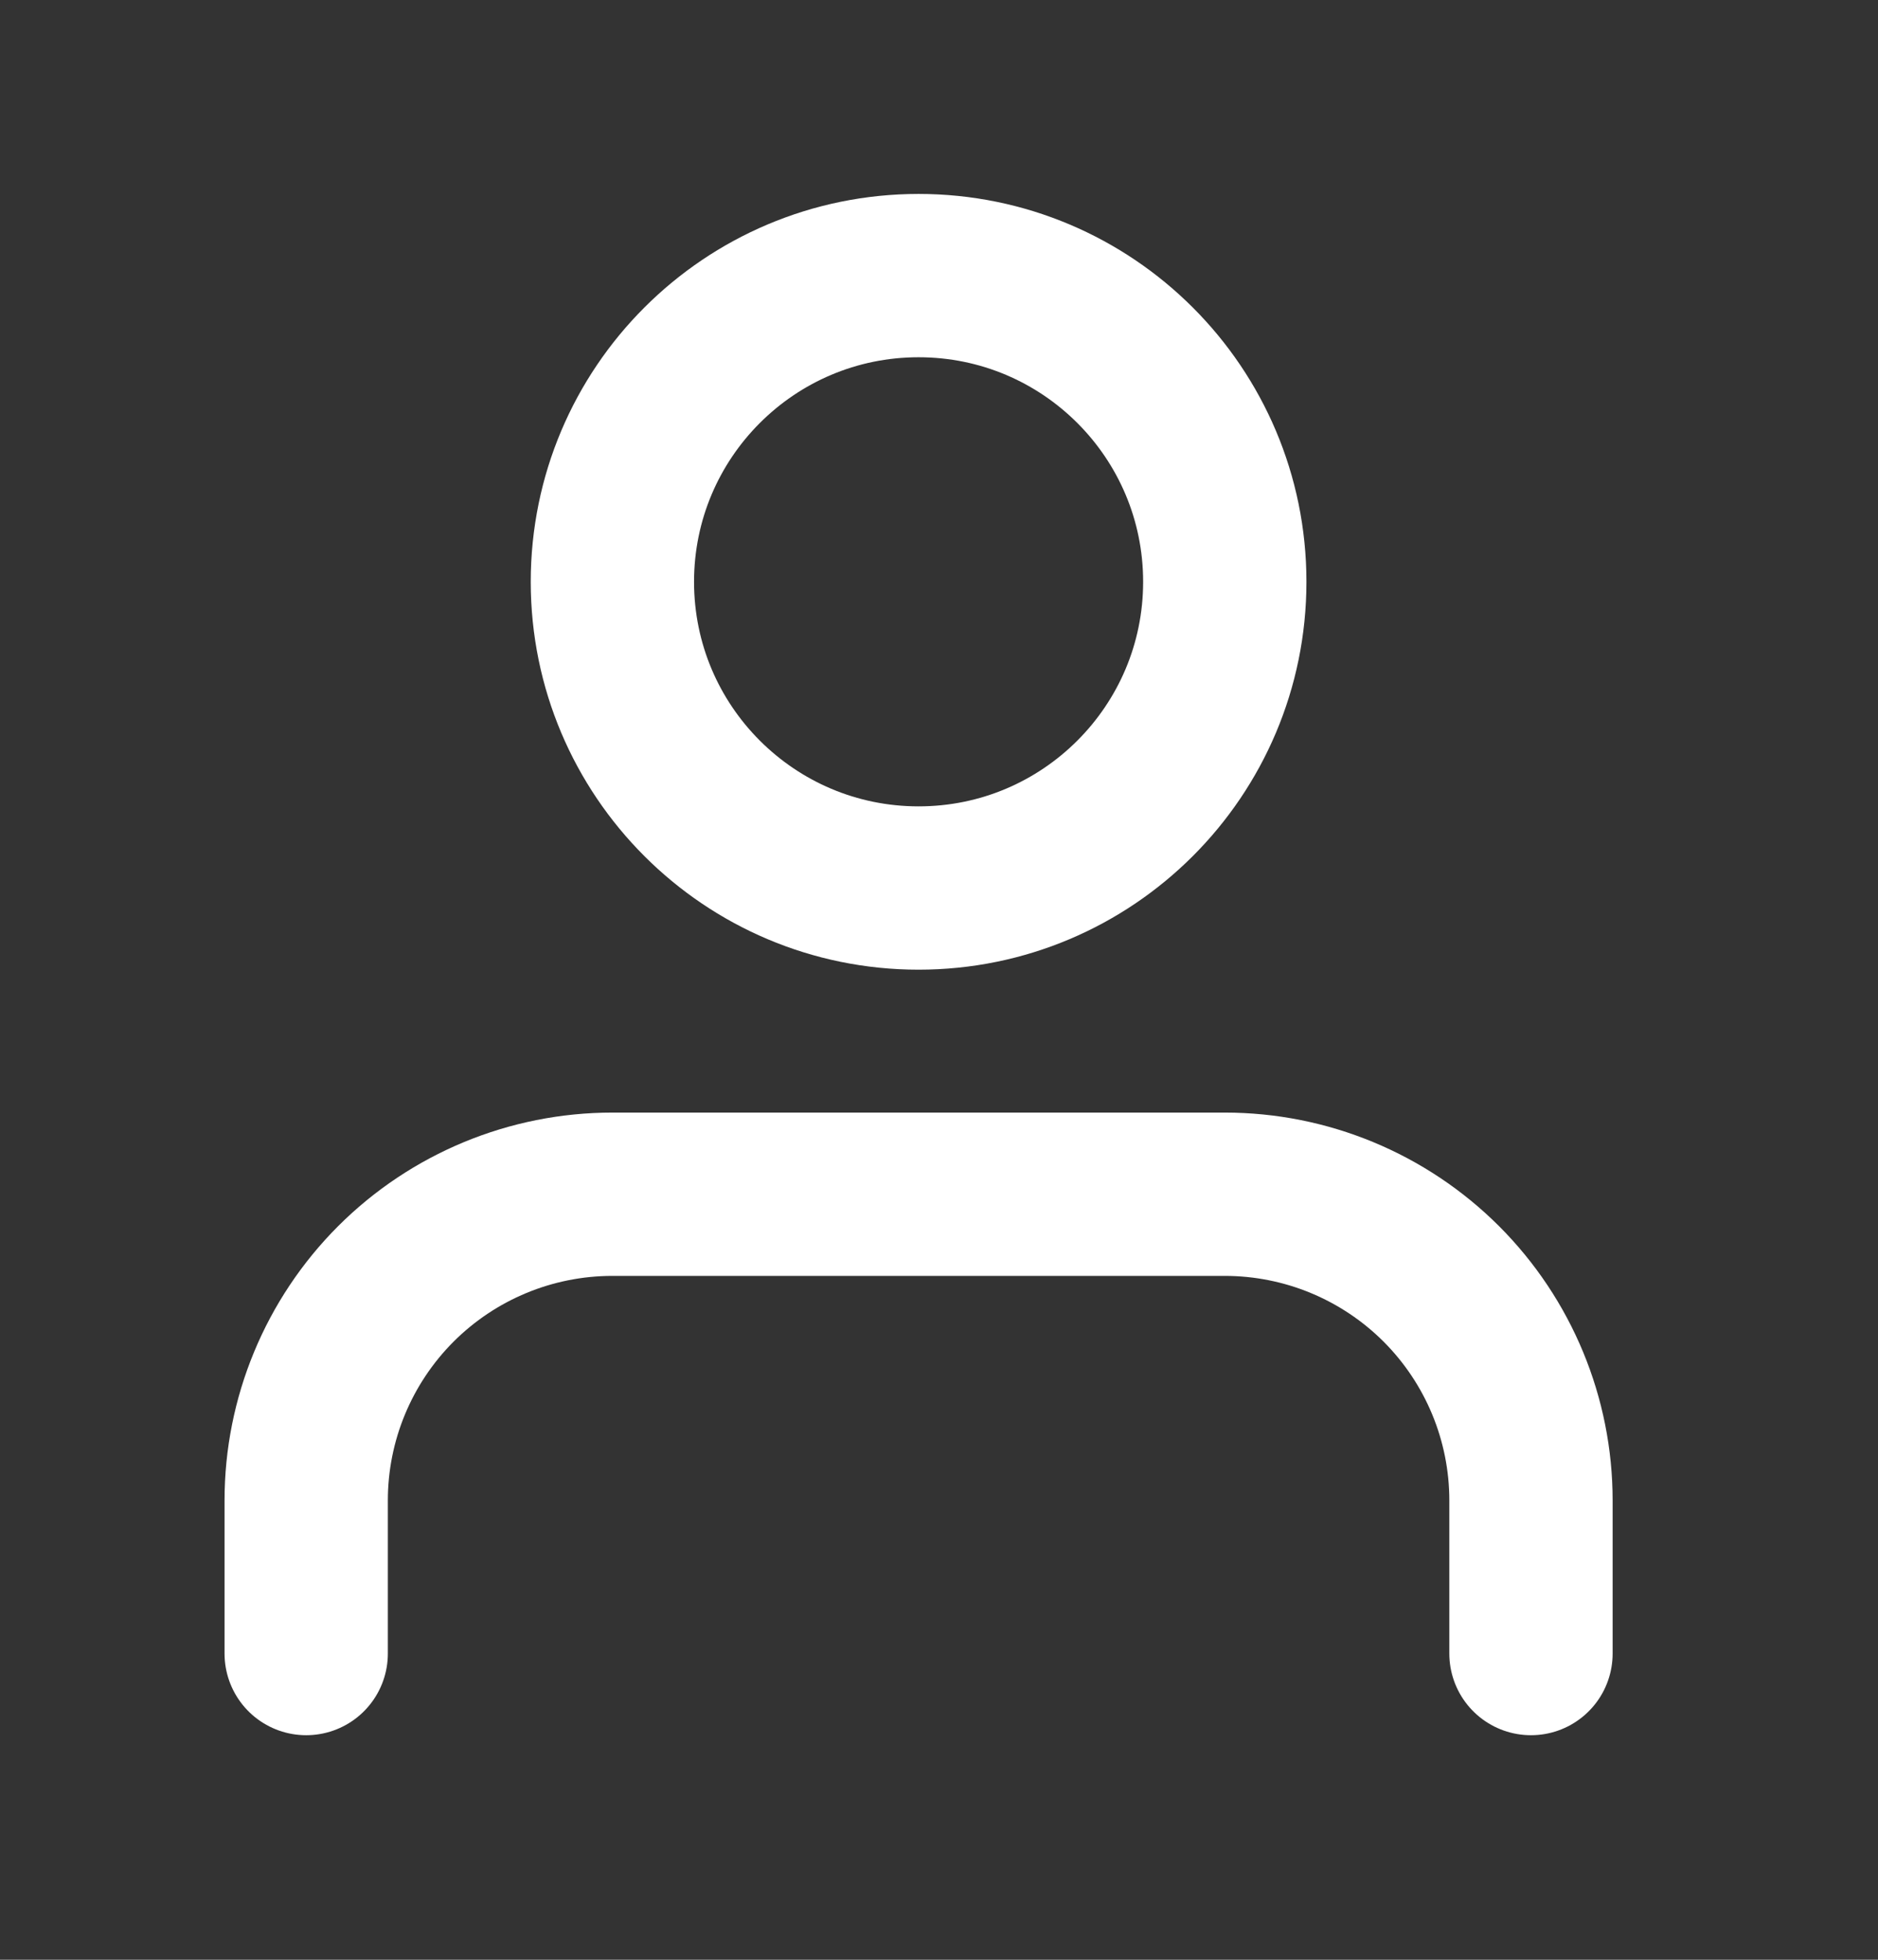
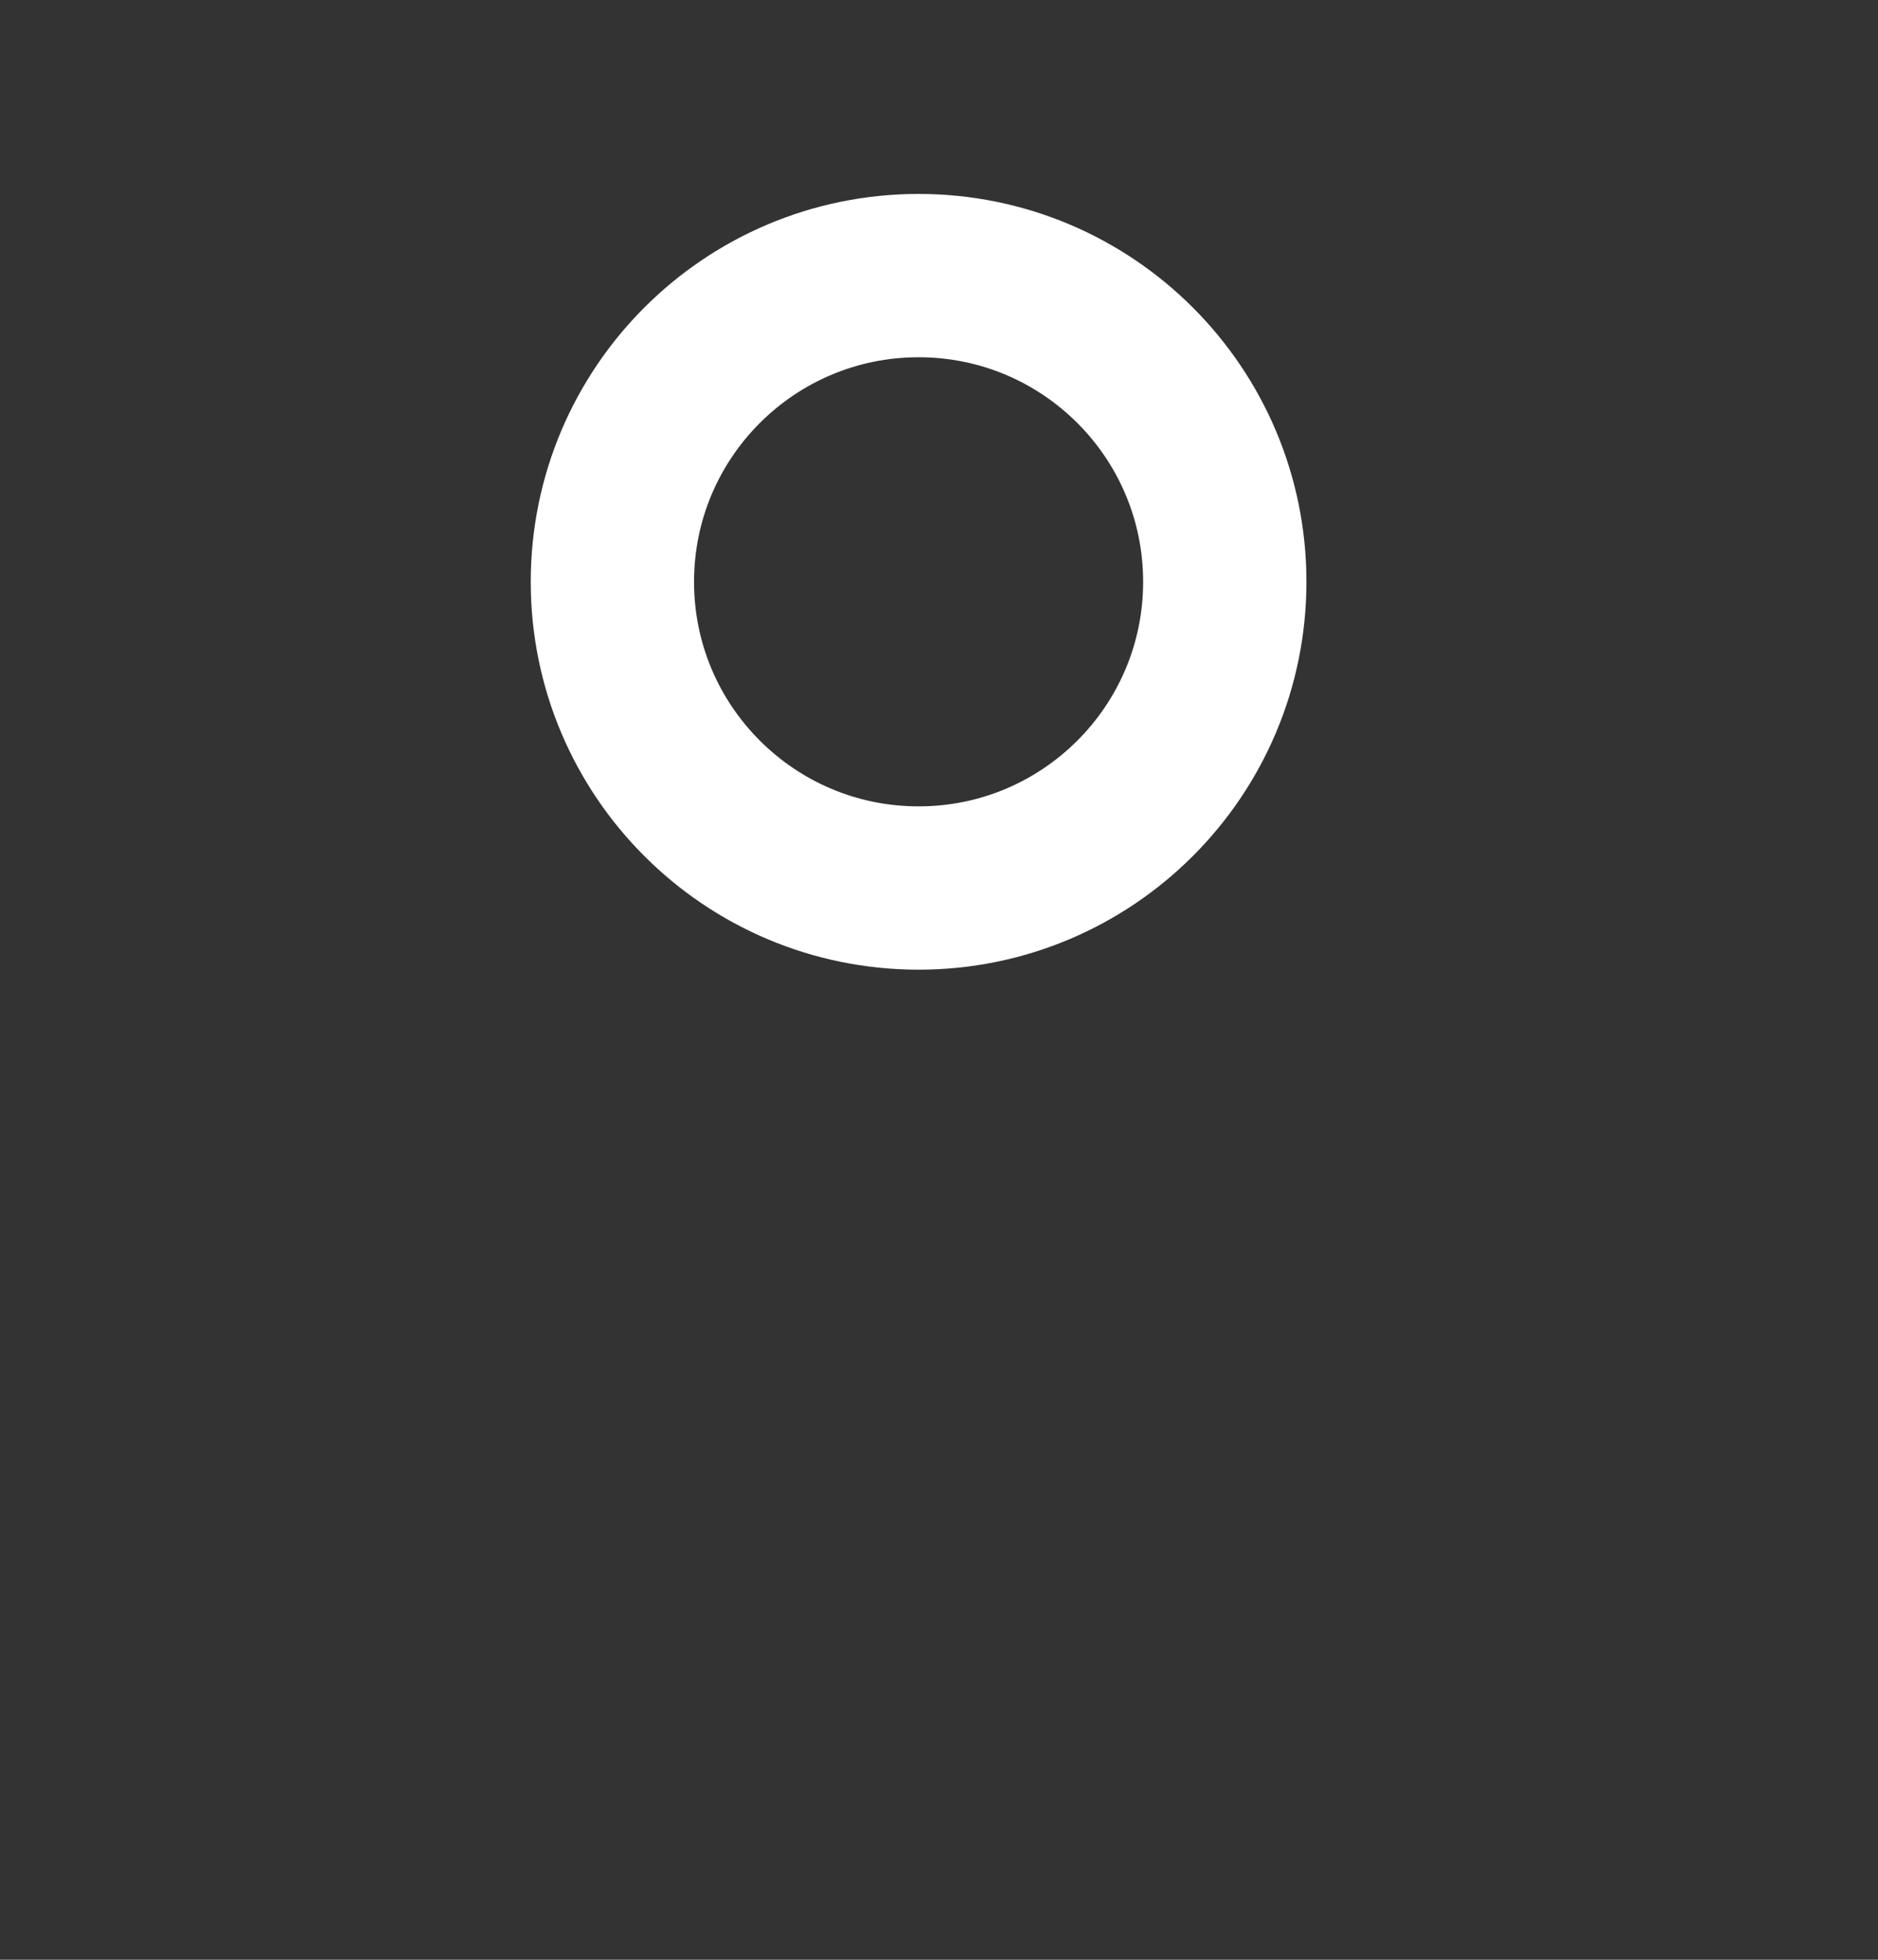
<svg xmlns="http://www.w3.org/2000/svg" width="23" height="24" viewBox="0 0 23 24" fill="none">
  <rect x="0" y="0" width="23" height="24" fill="#333333" stroke="none" />
-   <path d="M18.75 20.25V18.375C18.75 17.38 18.355 16.427 17.652 15.723C16.948 15.02 15.995 14.625 15 14.625H7.5C6.505 14.625 5.552 15.02 4.848 15.723C4.145 16.427 3.75 17.38 3.75 18.375V20.25" stroke="white" stroke-width="2" stroke-linecap="round" stroke-linejoin="round" />
  <path d="M11.25 10.875C13.321 10.875 15 9.196 15 7.125C15 5.054 13.321 3.375 11.25 3.375C9.179 3.375 7.5 5.054 7.5 7.125C7.5 9.196 9.179 10.875 11.25 10.875Z" stroke="white" stroke-width="2" stroke-linecap="round" stroke-linejoin="round" />
</svg>